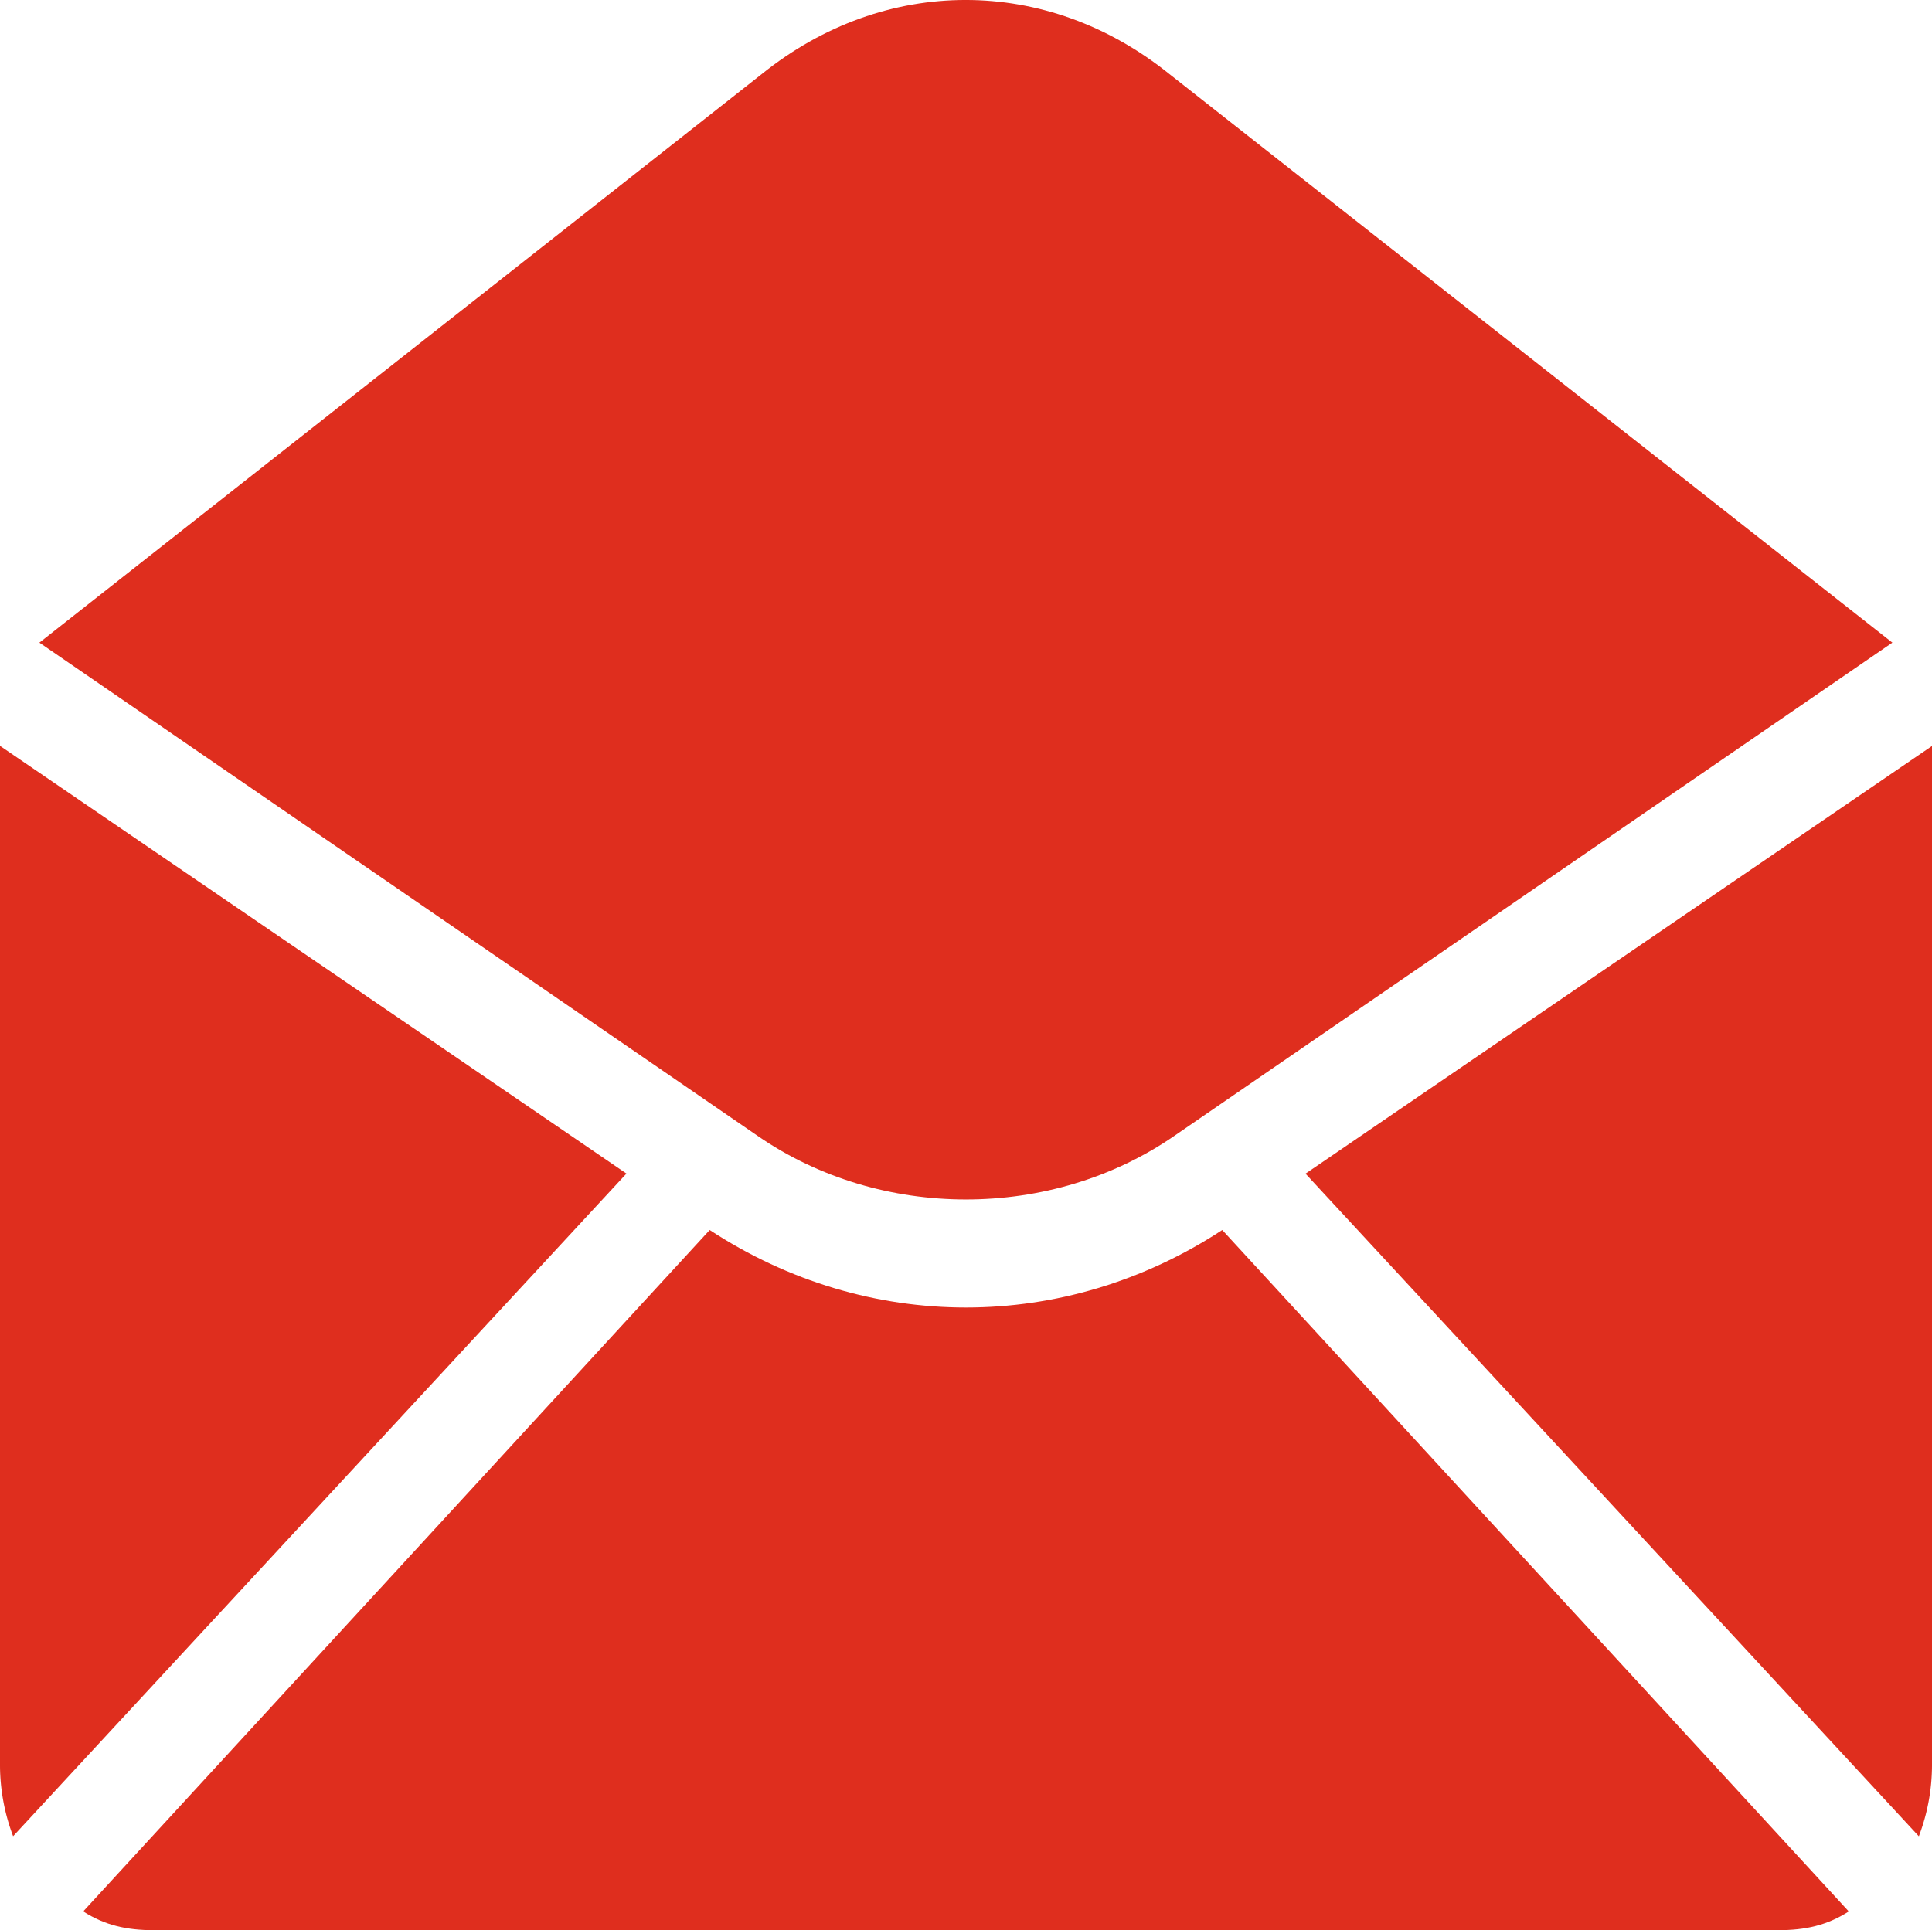
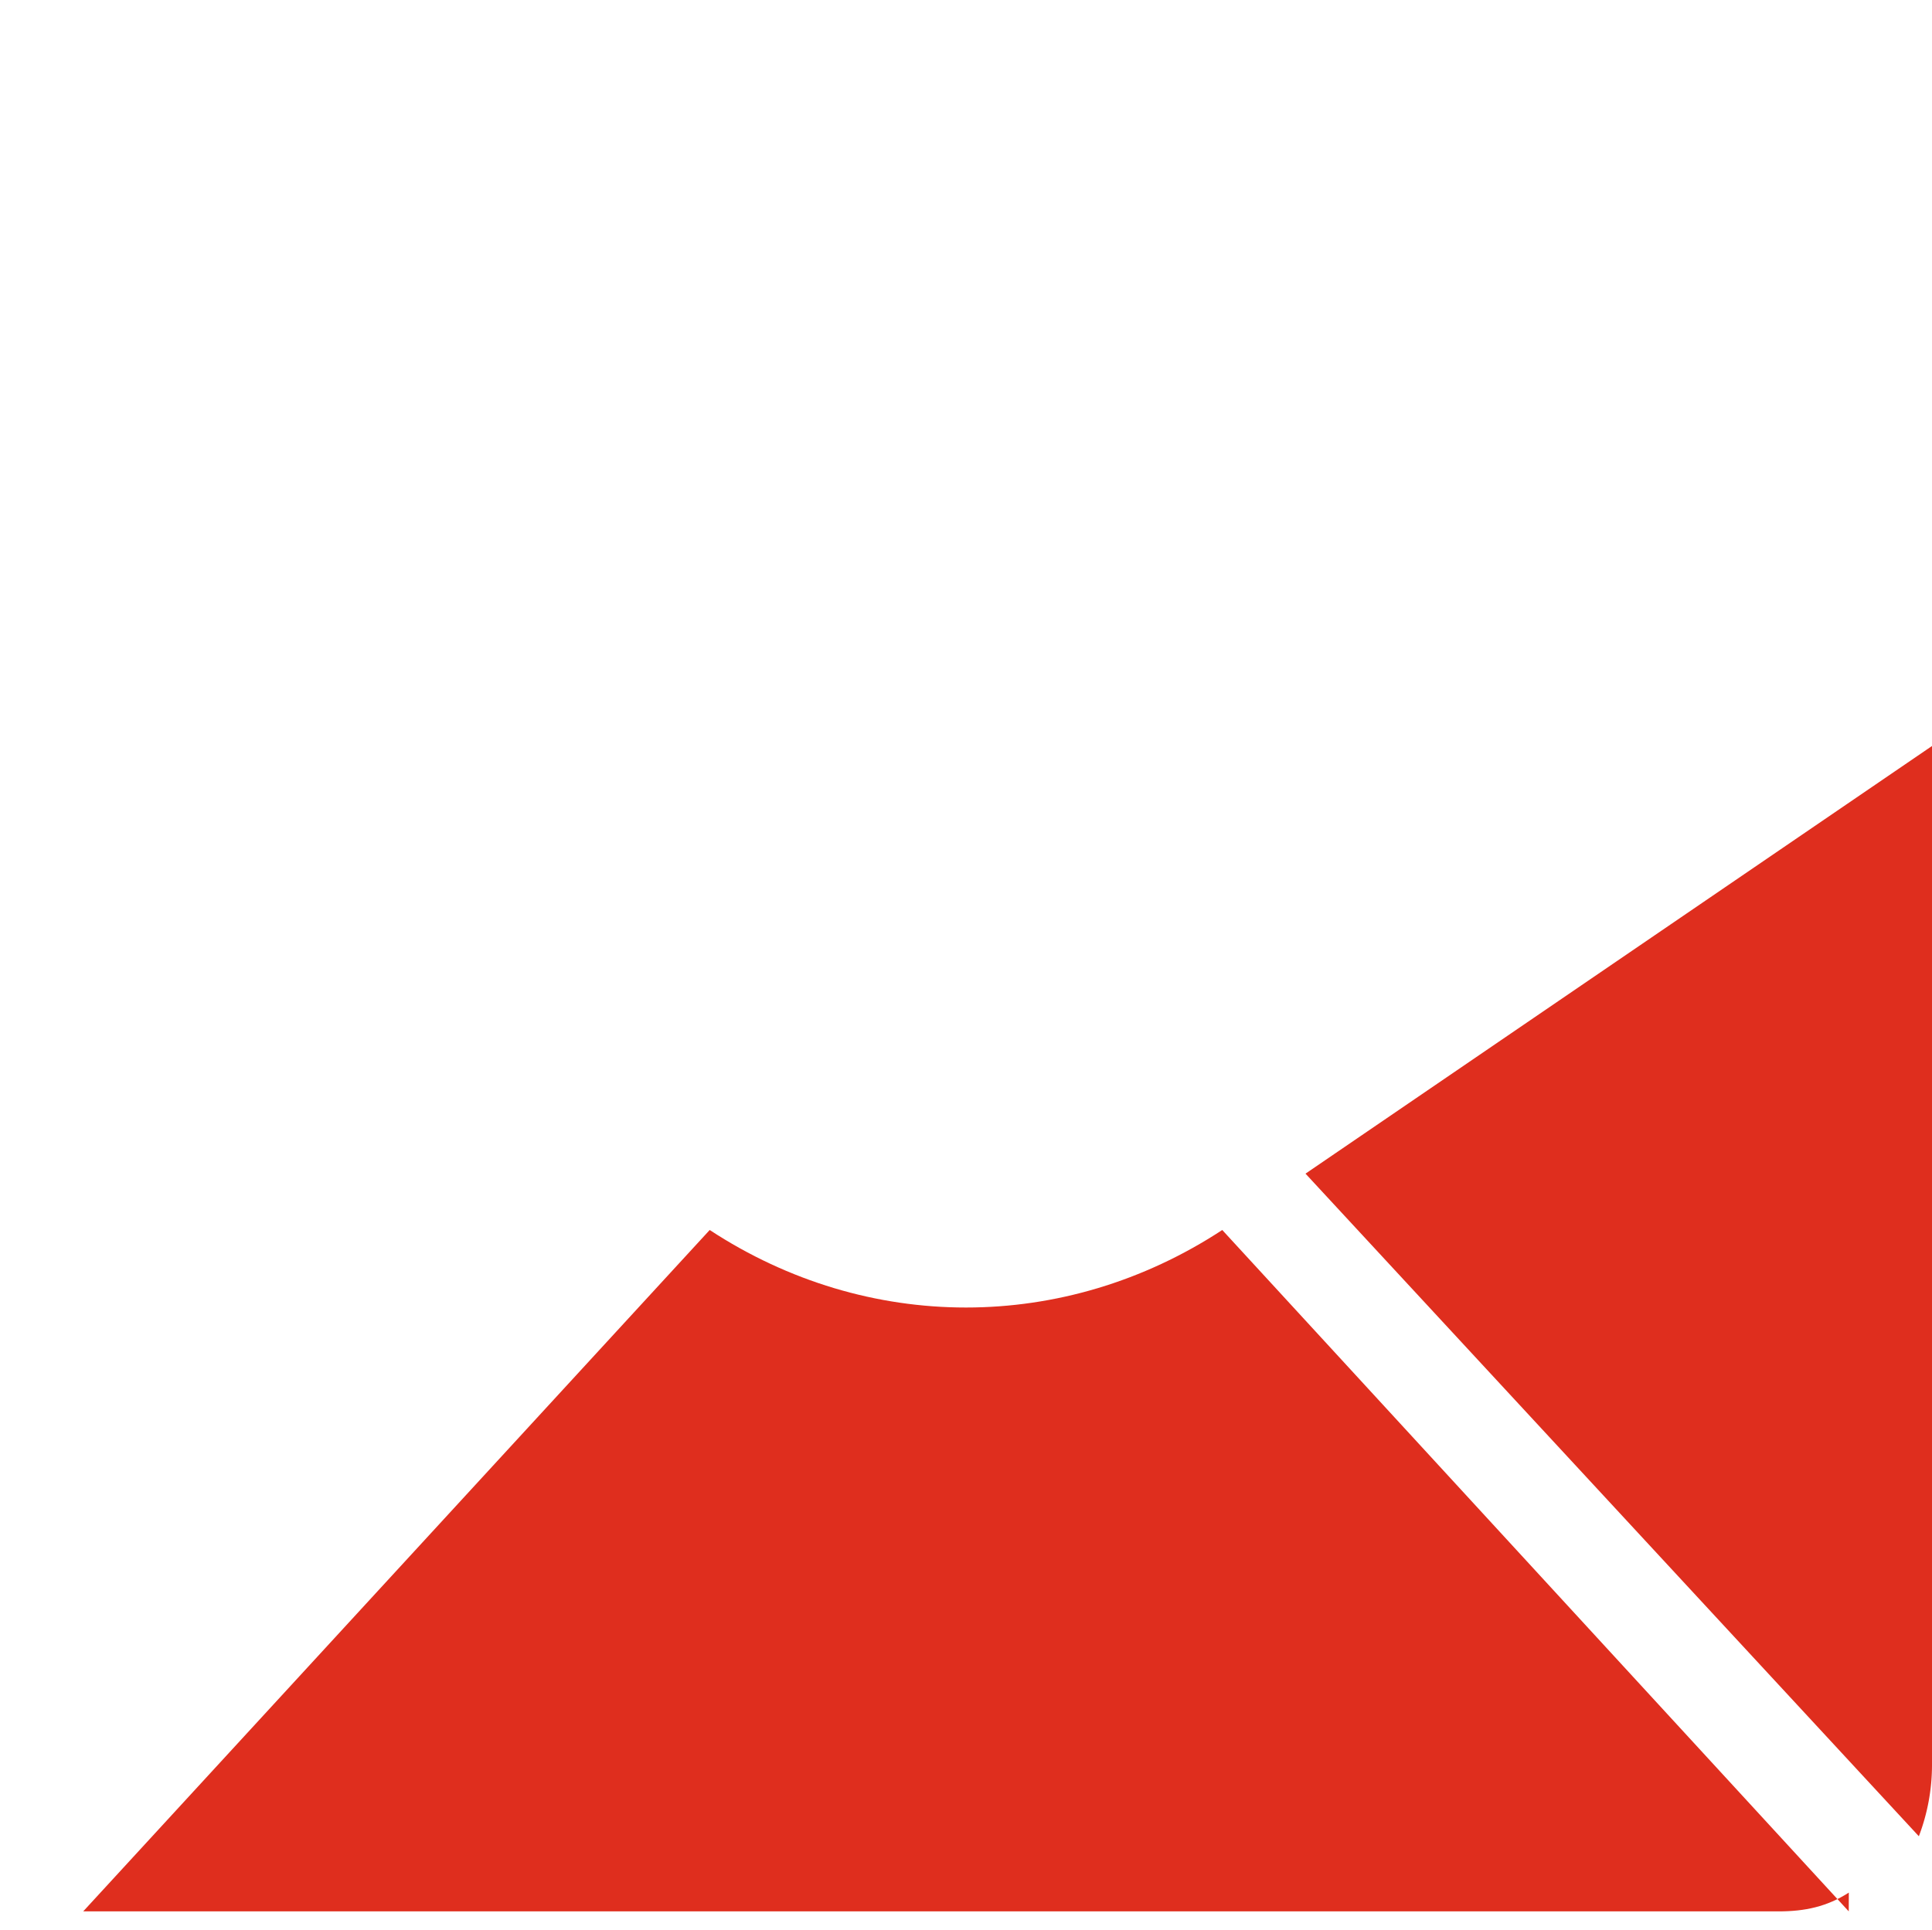
<svg xmlns="http://www.w3.org/2000/svg" id="Layer_1" data-name="Layer 1" viewBox="0 0 483.64 483.29">
  <defs>
    <style>.cls-1{fill:#df2e1e;}</style>
  </defs>
  <title>contact-icon</title>
-   <path class="cls-1" d="M14.14,164.75,194,288.29c30.7,21.18,73.47,21.18,104.19,0L478,164.75l-181-142.38c-30.7-24.71-71.27-24.71-102,0Z" transform="translate(-4.28 -3.84)" />
  <path class="cls-1" d="M487.92,190.63,331.09,297.71,484.63,463.62A50.22,50.22,0,0,0,487.92,446Z" transform="translate(-4.28 -3.84)" />
-   <path class="cls-1" d="M7.57,463.6,161.1,297.69,4.28,190.6V445.94a50.37,50.37,0,0,0,3.28,17.65Z" transform="translate(-4.28 -3.84)" />
-   <path class="cls-1" d="M467.08,482.43,310.25,311.82c-39.48,25.88-88.83,25.88-128.31,0L25.11,482.43c5.48,3.52,11,4.7,17.55,4.7H449.55c6.57,0,12.07-1.18,17.55-4.7Z" transform="translate(-4.28 -3.84)" />
+   <path class="cls-1" d="M467.08,482.43,310.25,311.82c-39.48,25.88-88.83,25.88-128.31,0L25.11,482.43H449.55c6.57,0,12.07-1.18,17.55-4.7Z" transform="translate(-4.28 -3.84)" />
</svg>